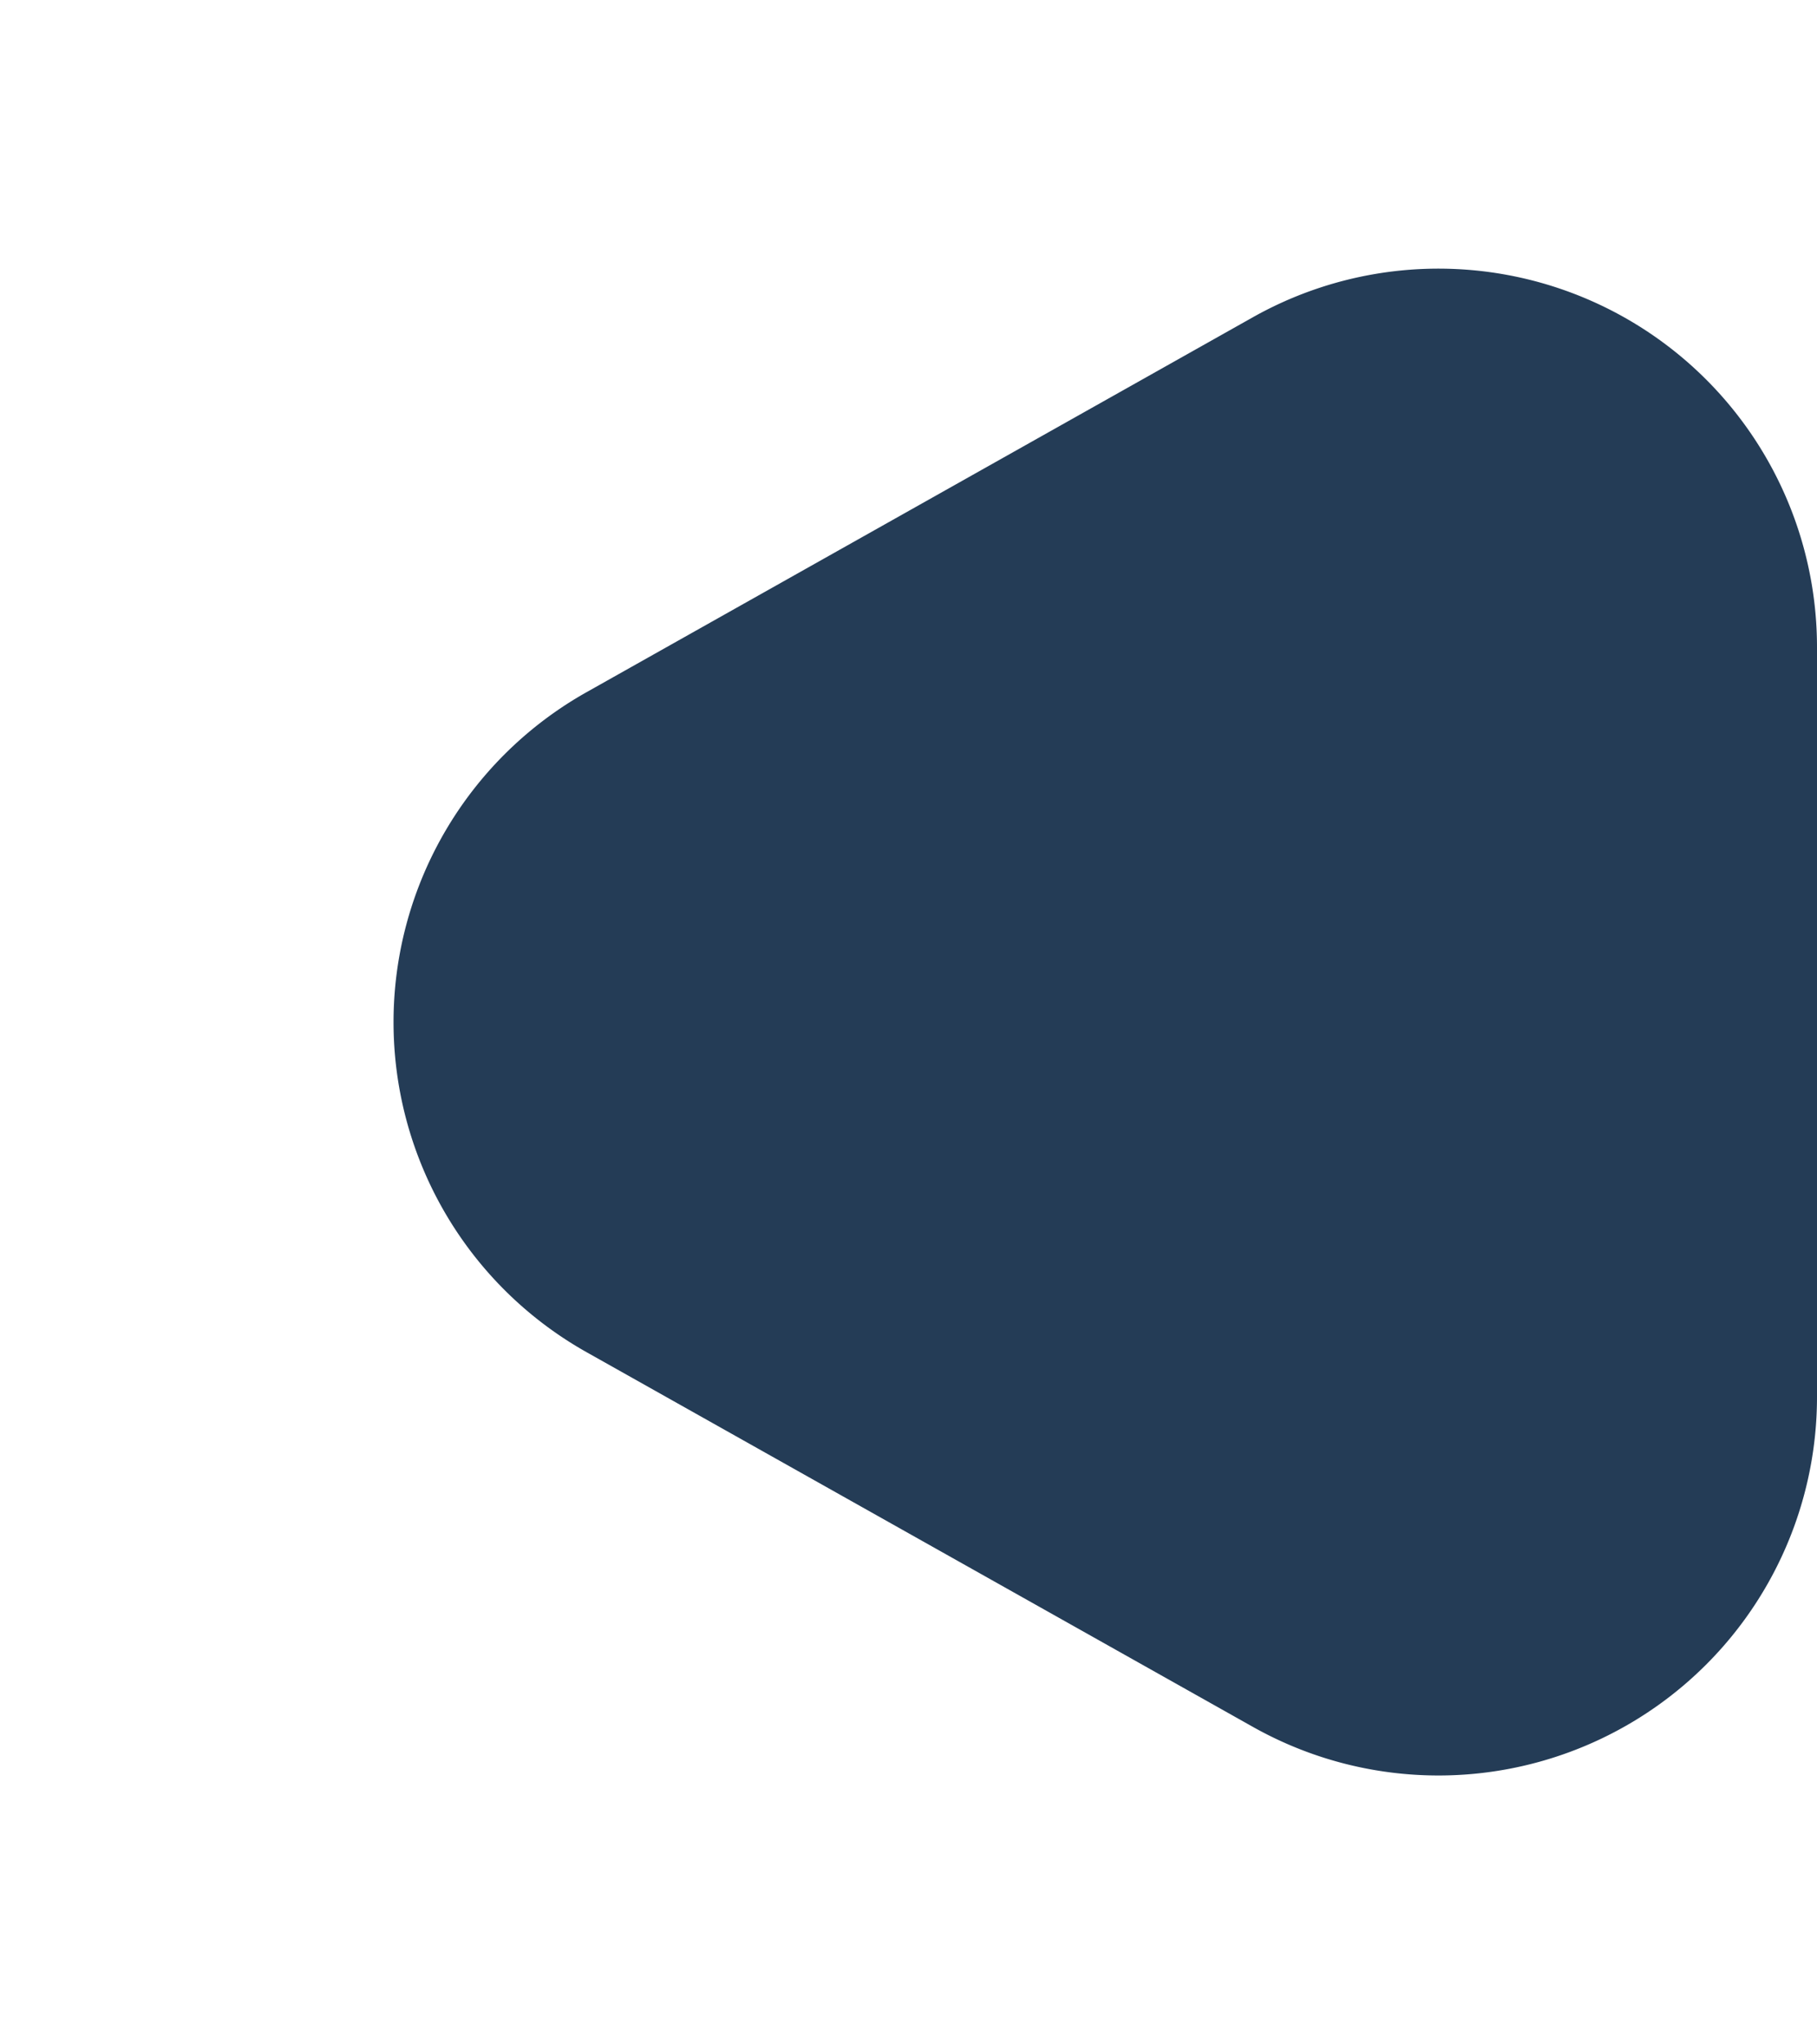
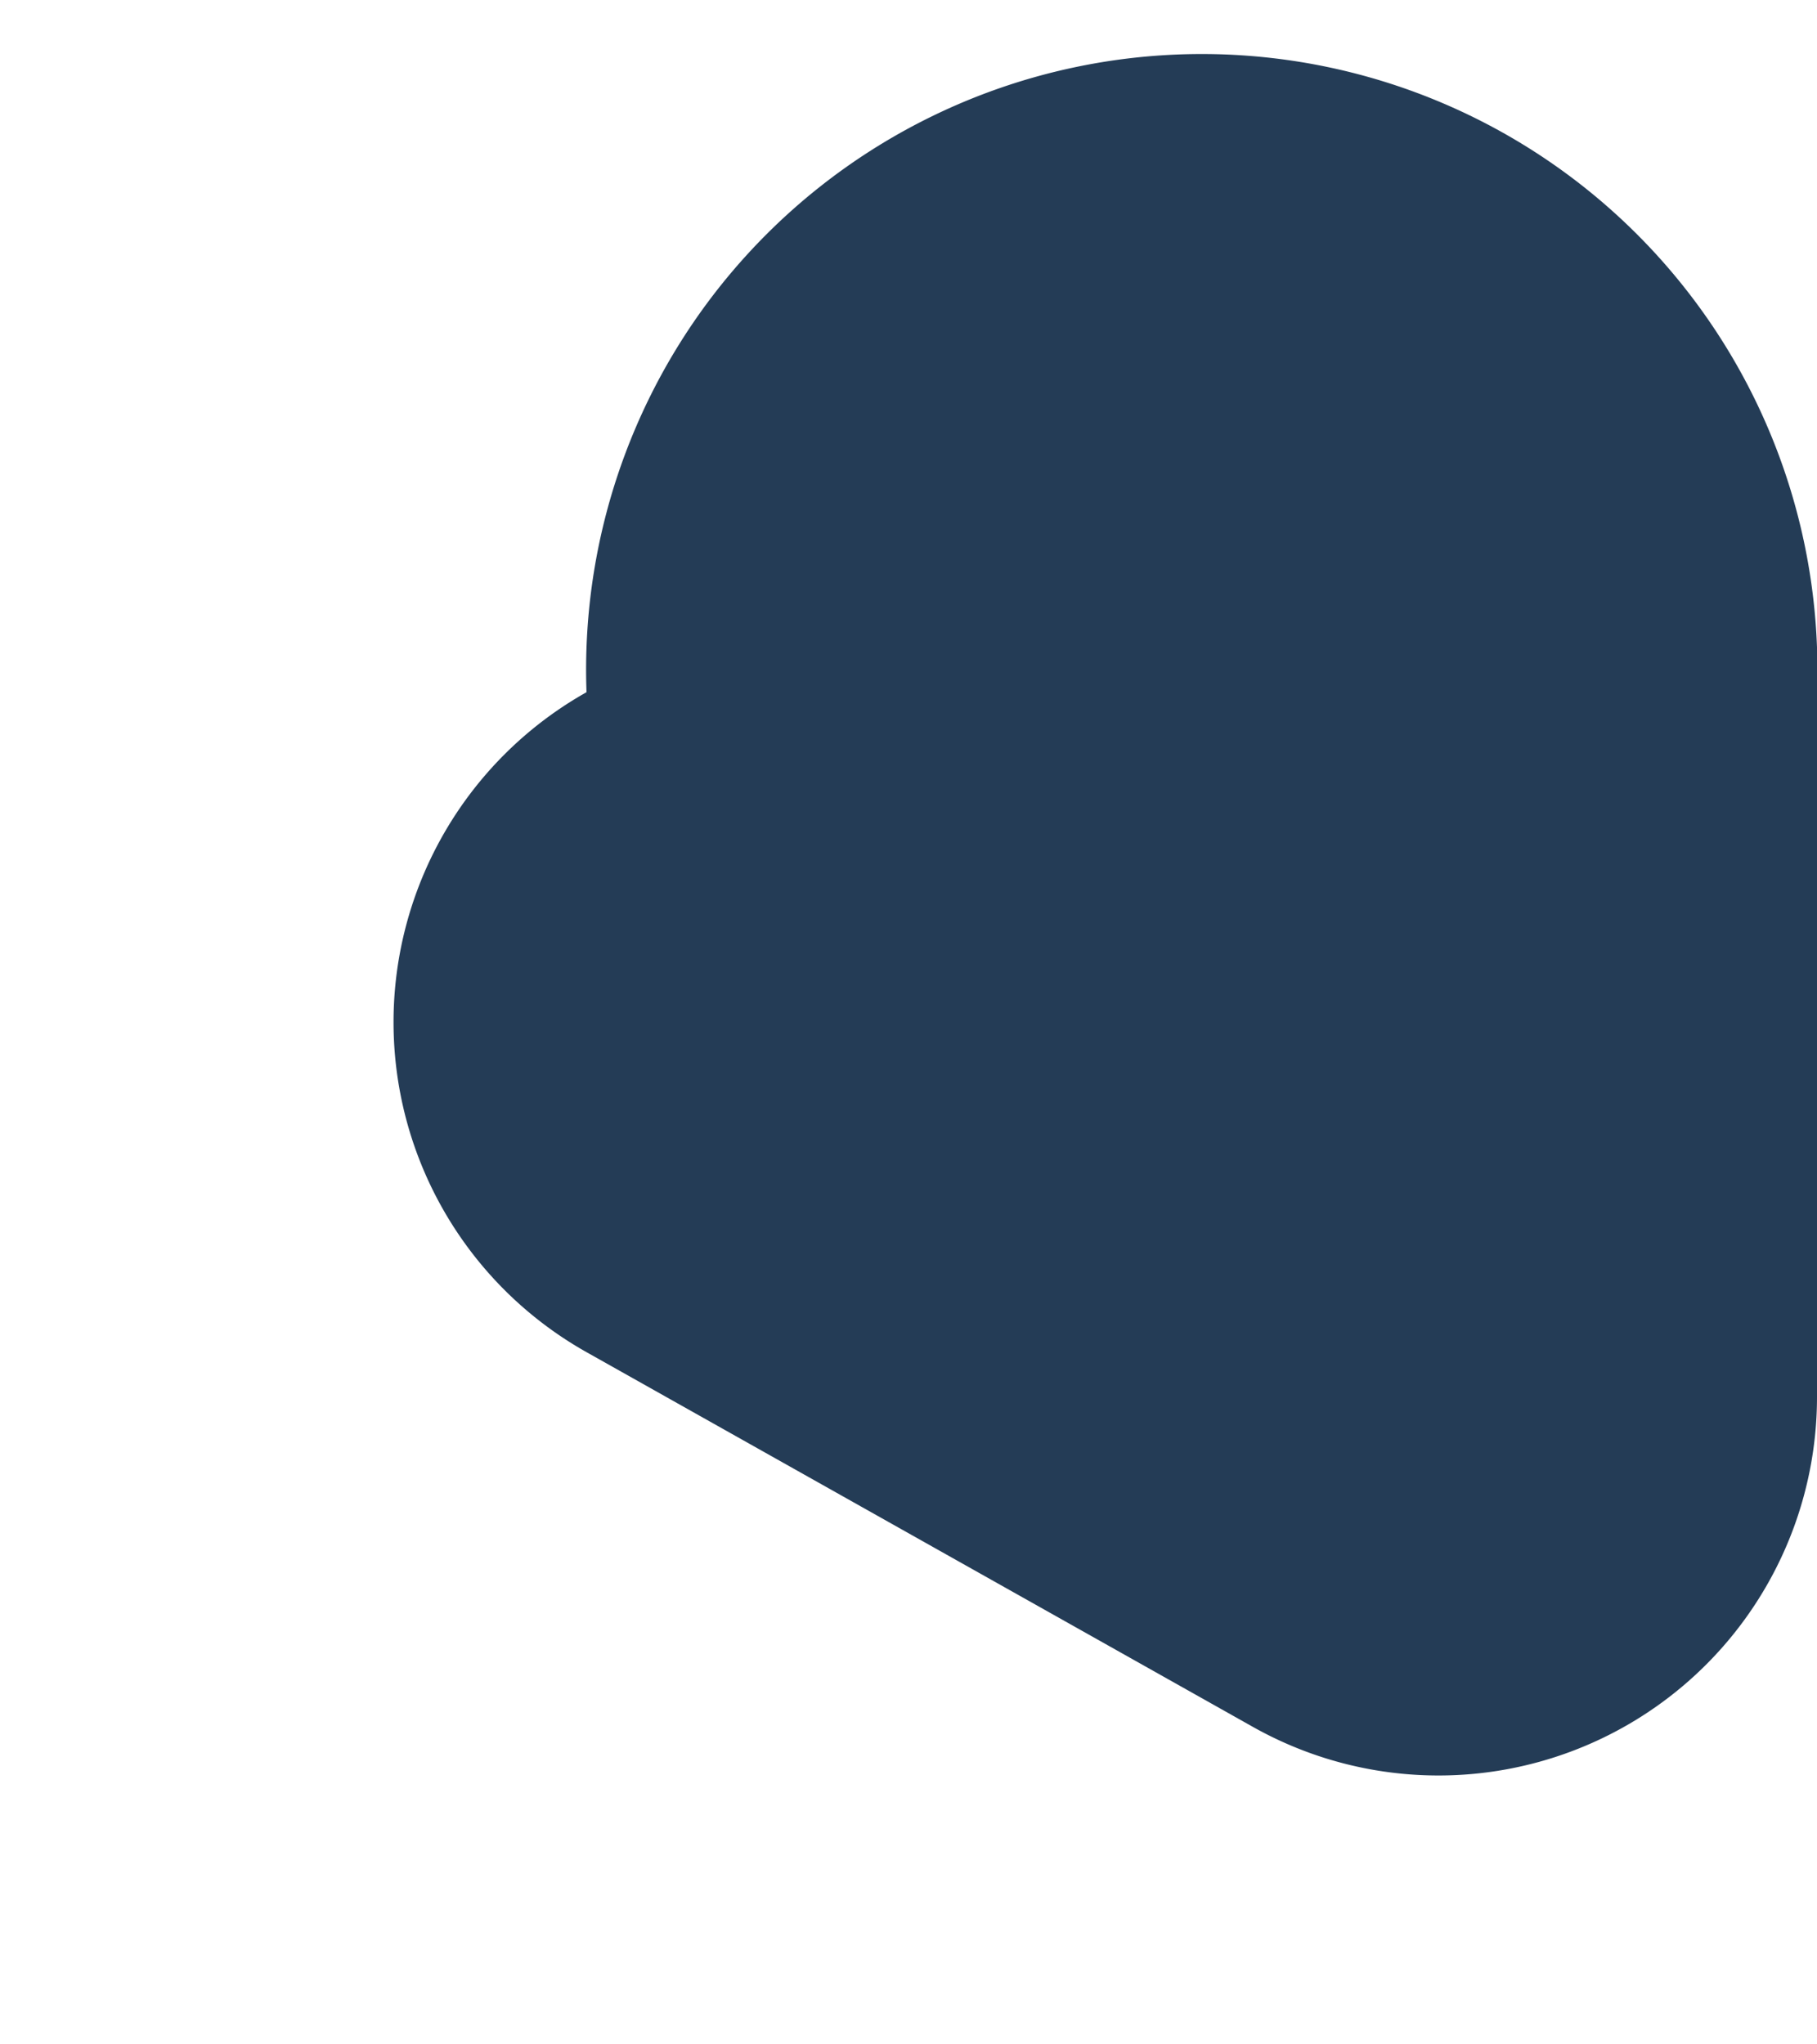
<svg xmlns="http://www.w3.org/2000/svg" width="24" height="27" viewBox="0 0 24 27">
-   <path id="Polygon_22" data-name="Polygon 22" d="M9.142,7.747a5,5,0,0,1,8.716,0l4.951,8.8A5,5,0,0,1,18.451,24h-9.9a5,5,0,0,1-4.358-7.451Z" transform="translate(0 27) rotate(-90)" fill="#243c56" />
+   <path id="Polygon_22" data-name="Polygon 22" d="M9.142,7.747a5,5,0,0,1,8.716,0A5,5,0,0,1,18.451,24h-9.9a5,5,0,0,1-4.358-7.451Z" transform="translate(0 27) rotate(-90)" fill="#243c56" />
</svg>